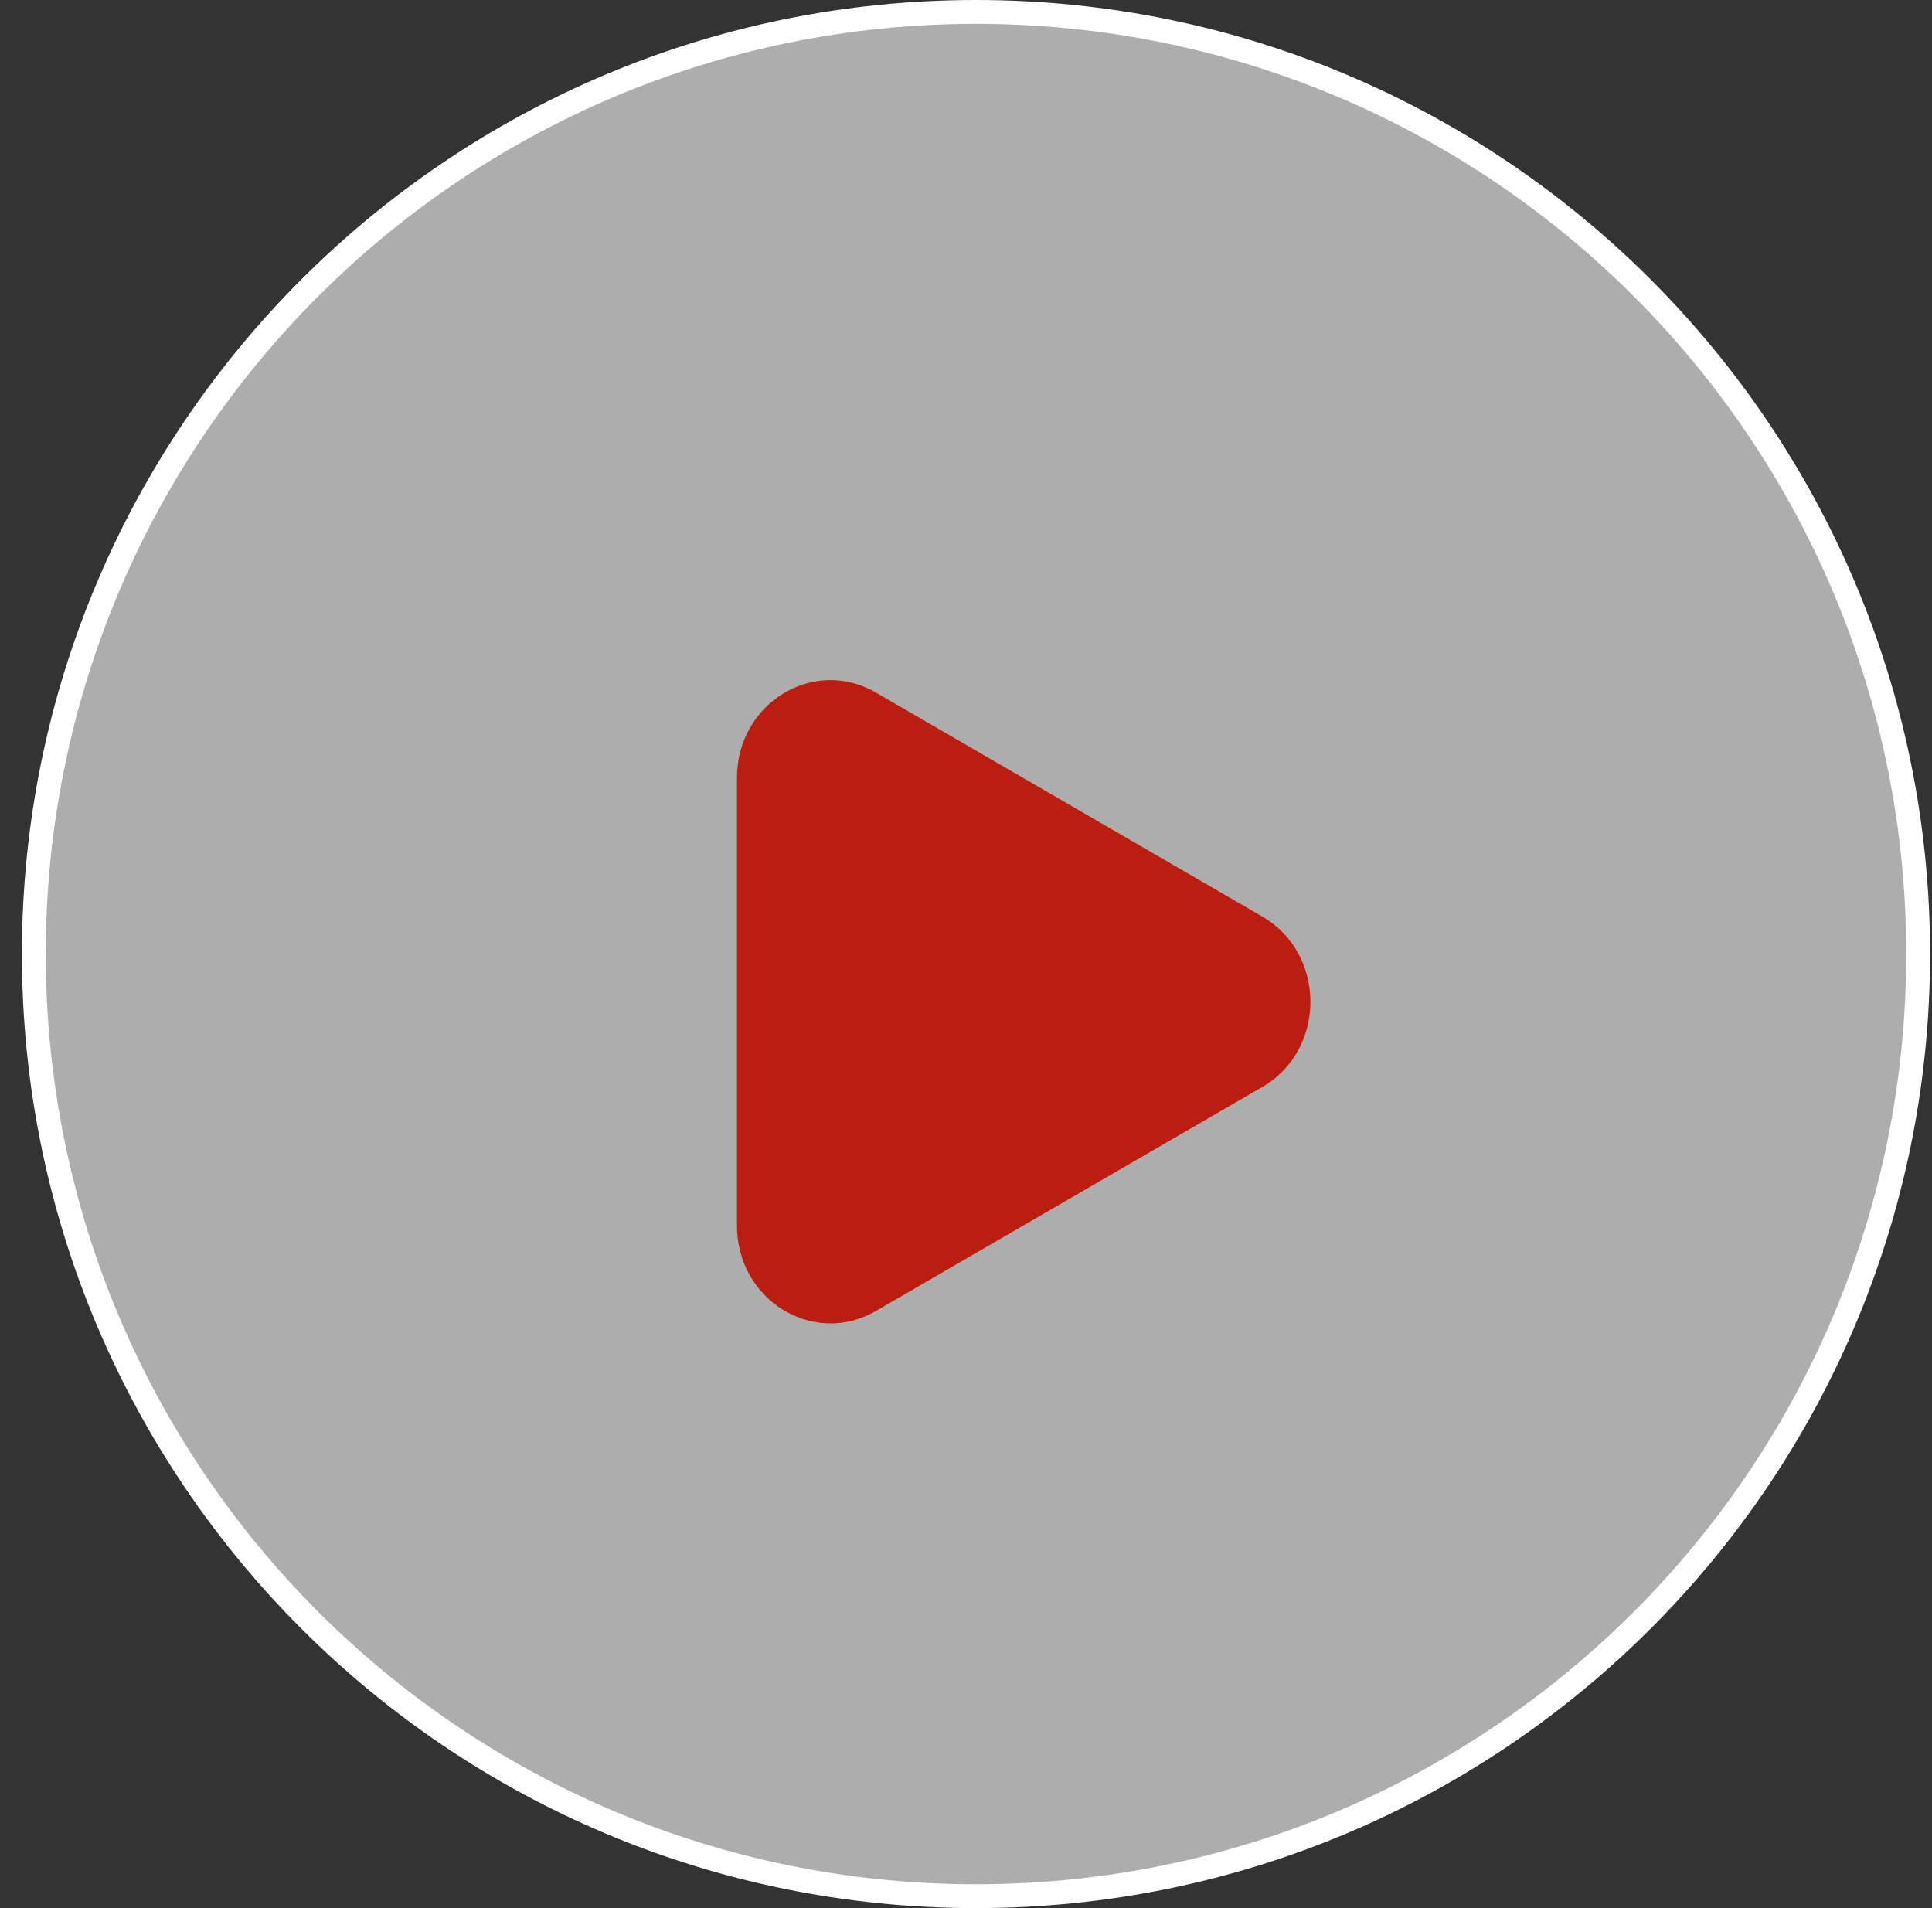
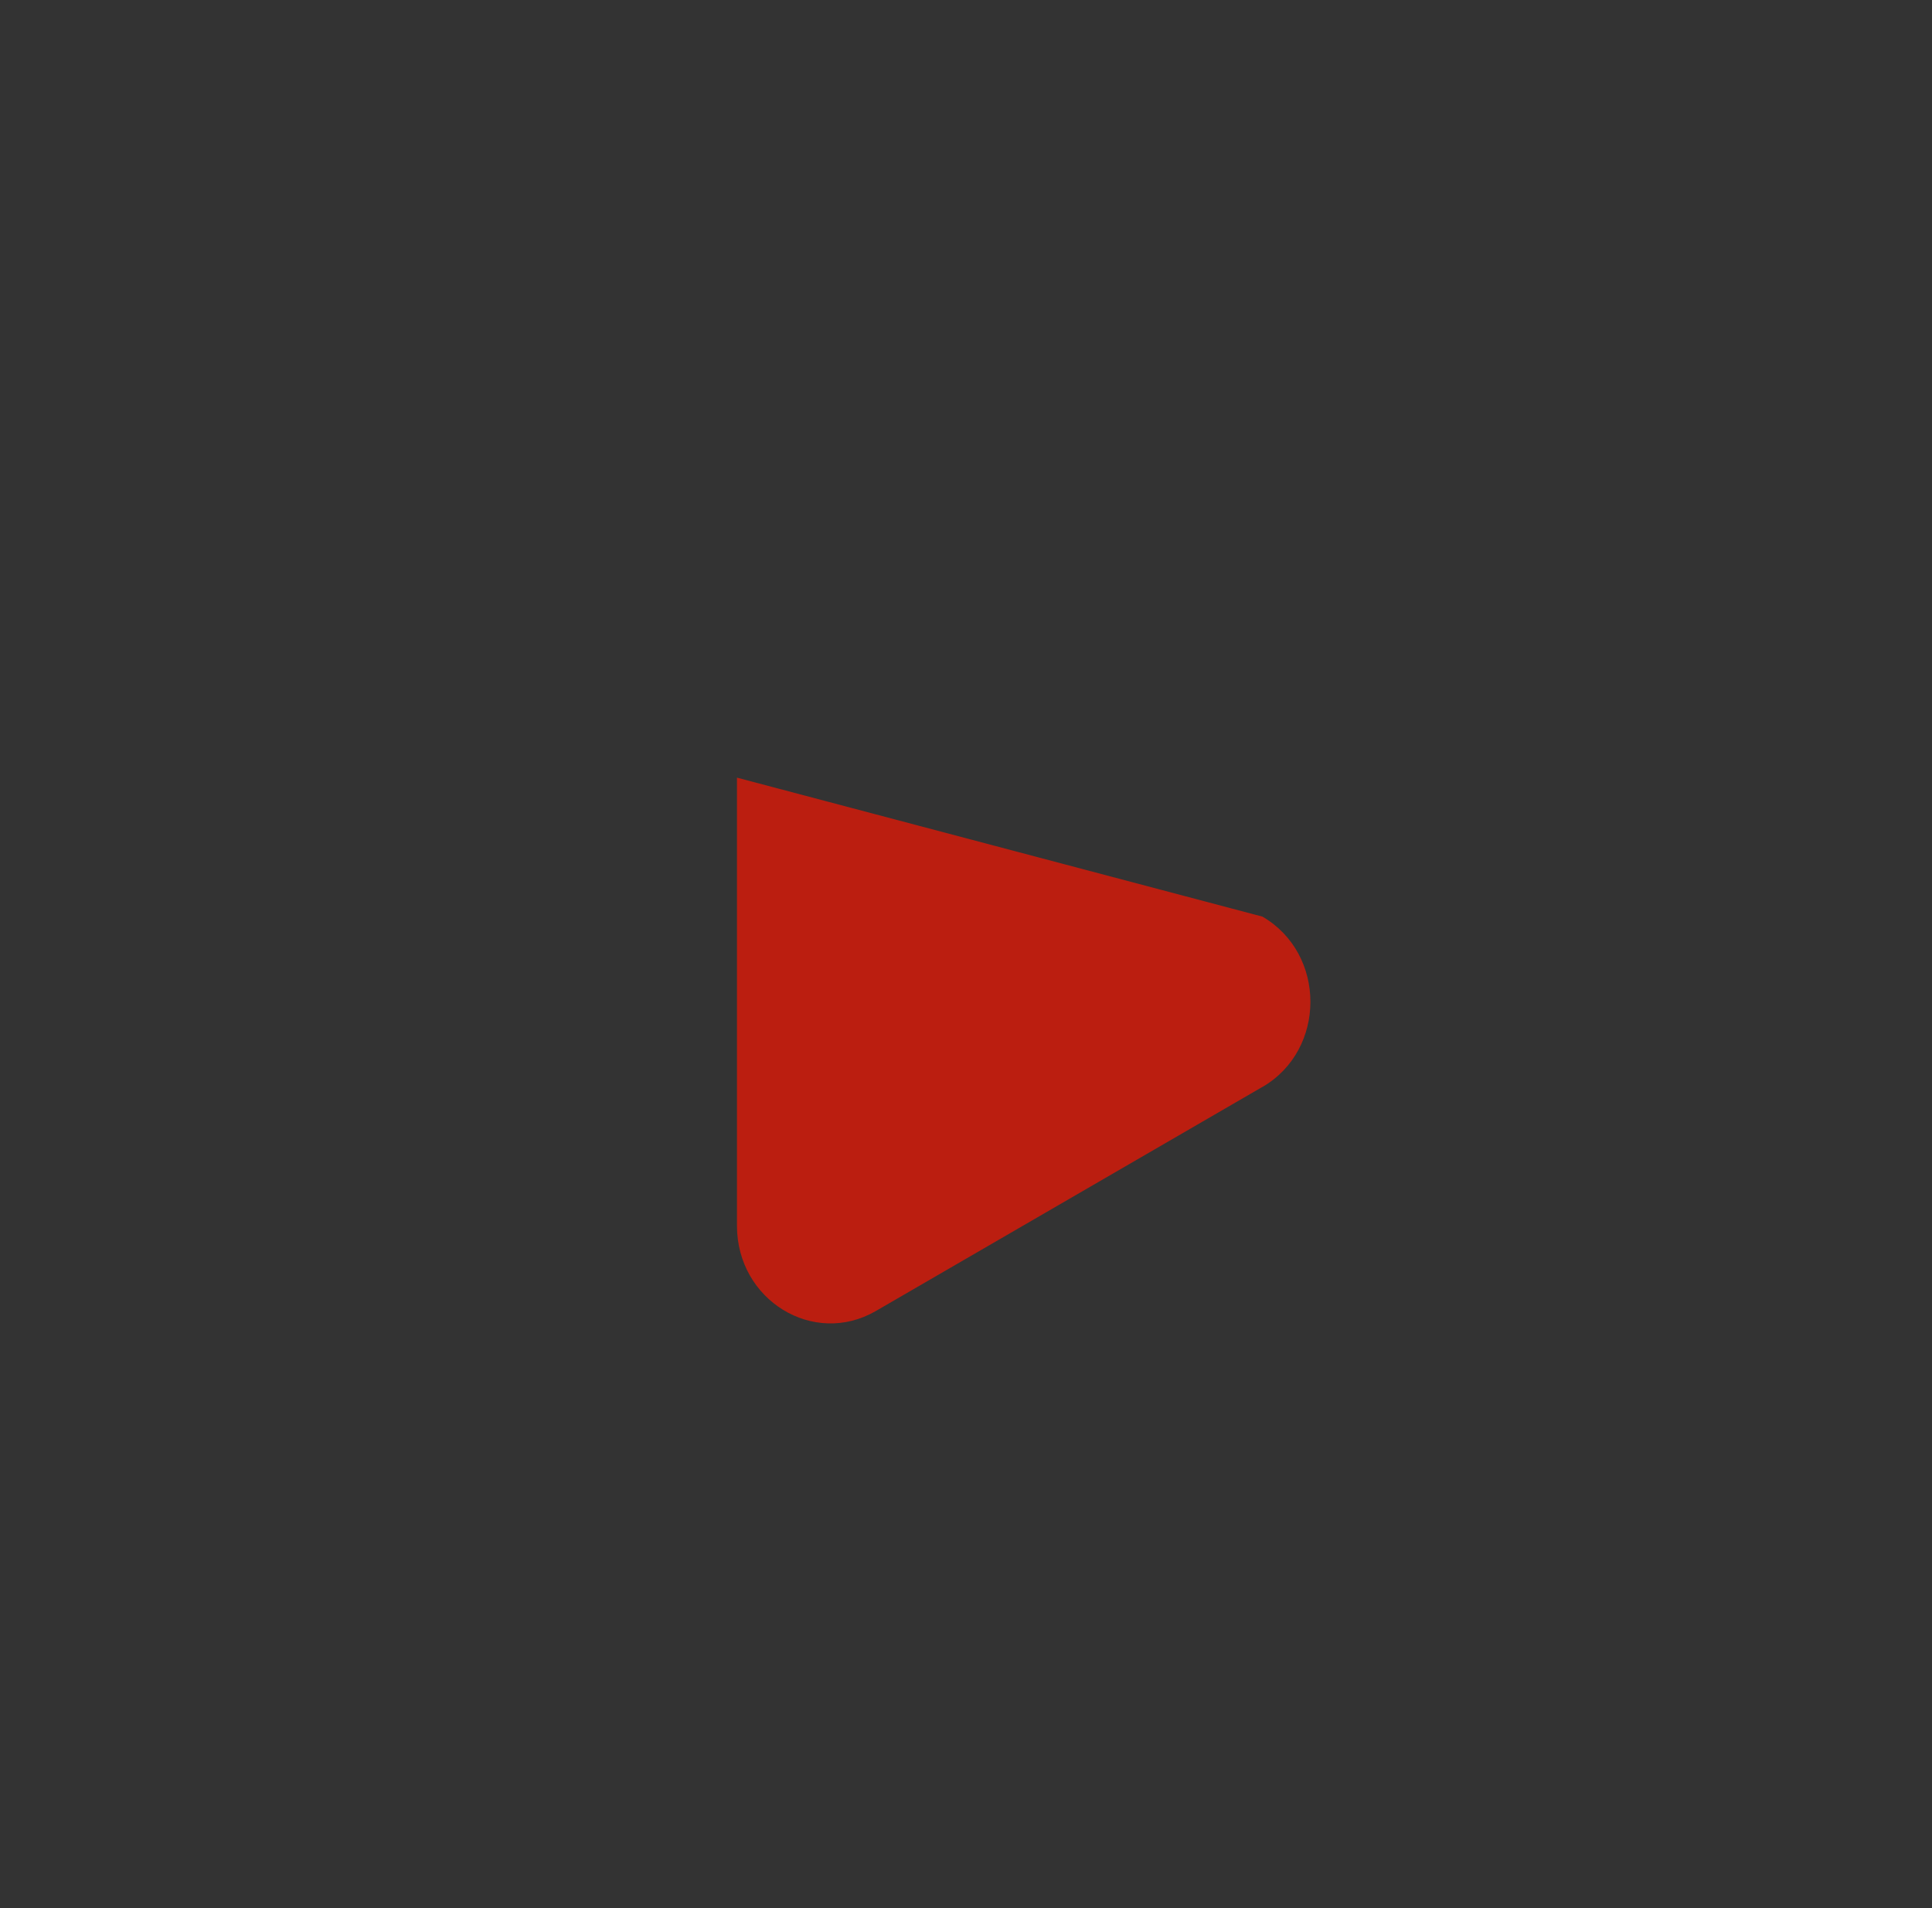
<svg xmlns="http://www.w3.org/2000/svg" width="81" height="80" viewBox="0 0 81 80" fill="none">
  <rect x="0" y="0" width="81" height="80" fill="#333333" stroke="none" />
-   <path d="M80.419 40C80.419 61.816 62.735 79.5 40.919 79.5C19.103 79.5 1.419 61.816 1.419 40C1.419 18.184 19.103 0.5 40.919 0.5C62.735 0.5 80.419 18.184 80.419 40Z" fill="white" fill-opacity="0.6" stroke="white" />
-   <path d="M52.928 45.57L36.717 54.968C34.106 56.478 30.898 54.509 30.898 51.393V32.604C30.898 29.488 34.106 27.522 36.717 29.033L52.928 38.431C55.61 39.989 55.61 44.015 52.928 45.573" fill="#BB1E10" />
+   <path d="M52.928 45.57L36.717 54.968C34.106 56.478 30.898 54.509 30.898 51.393V32.604L52.928 38.431C55.61 39.989 55.61 44.015 52.928 45.573" fill="#BB1E10" />
</svg>